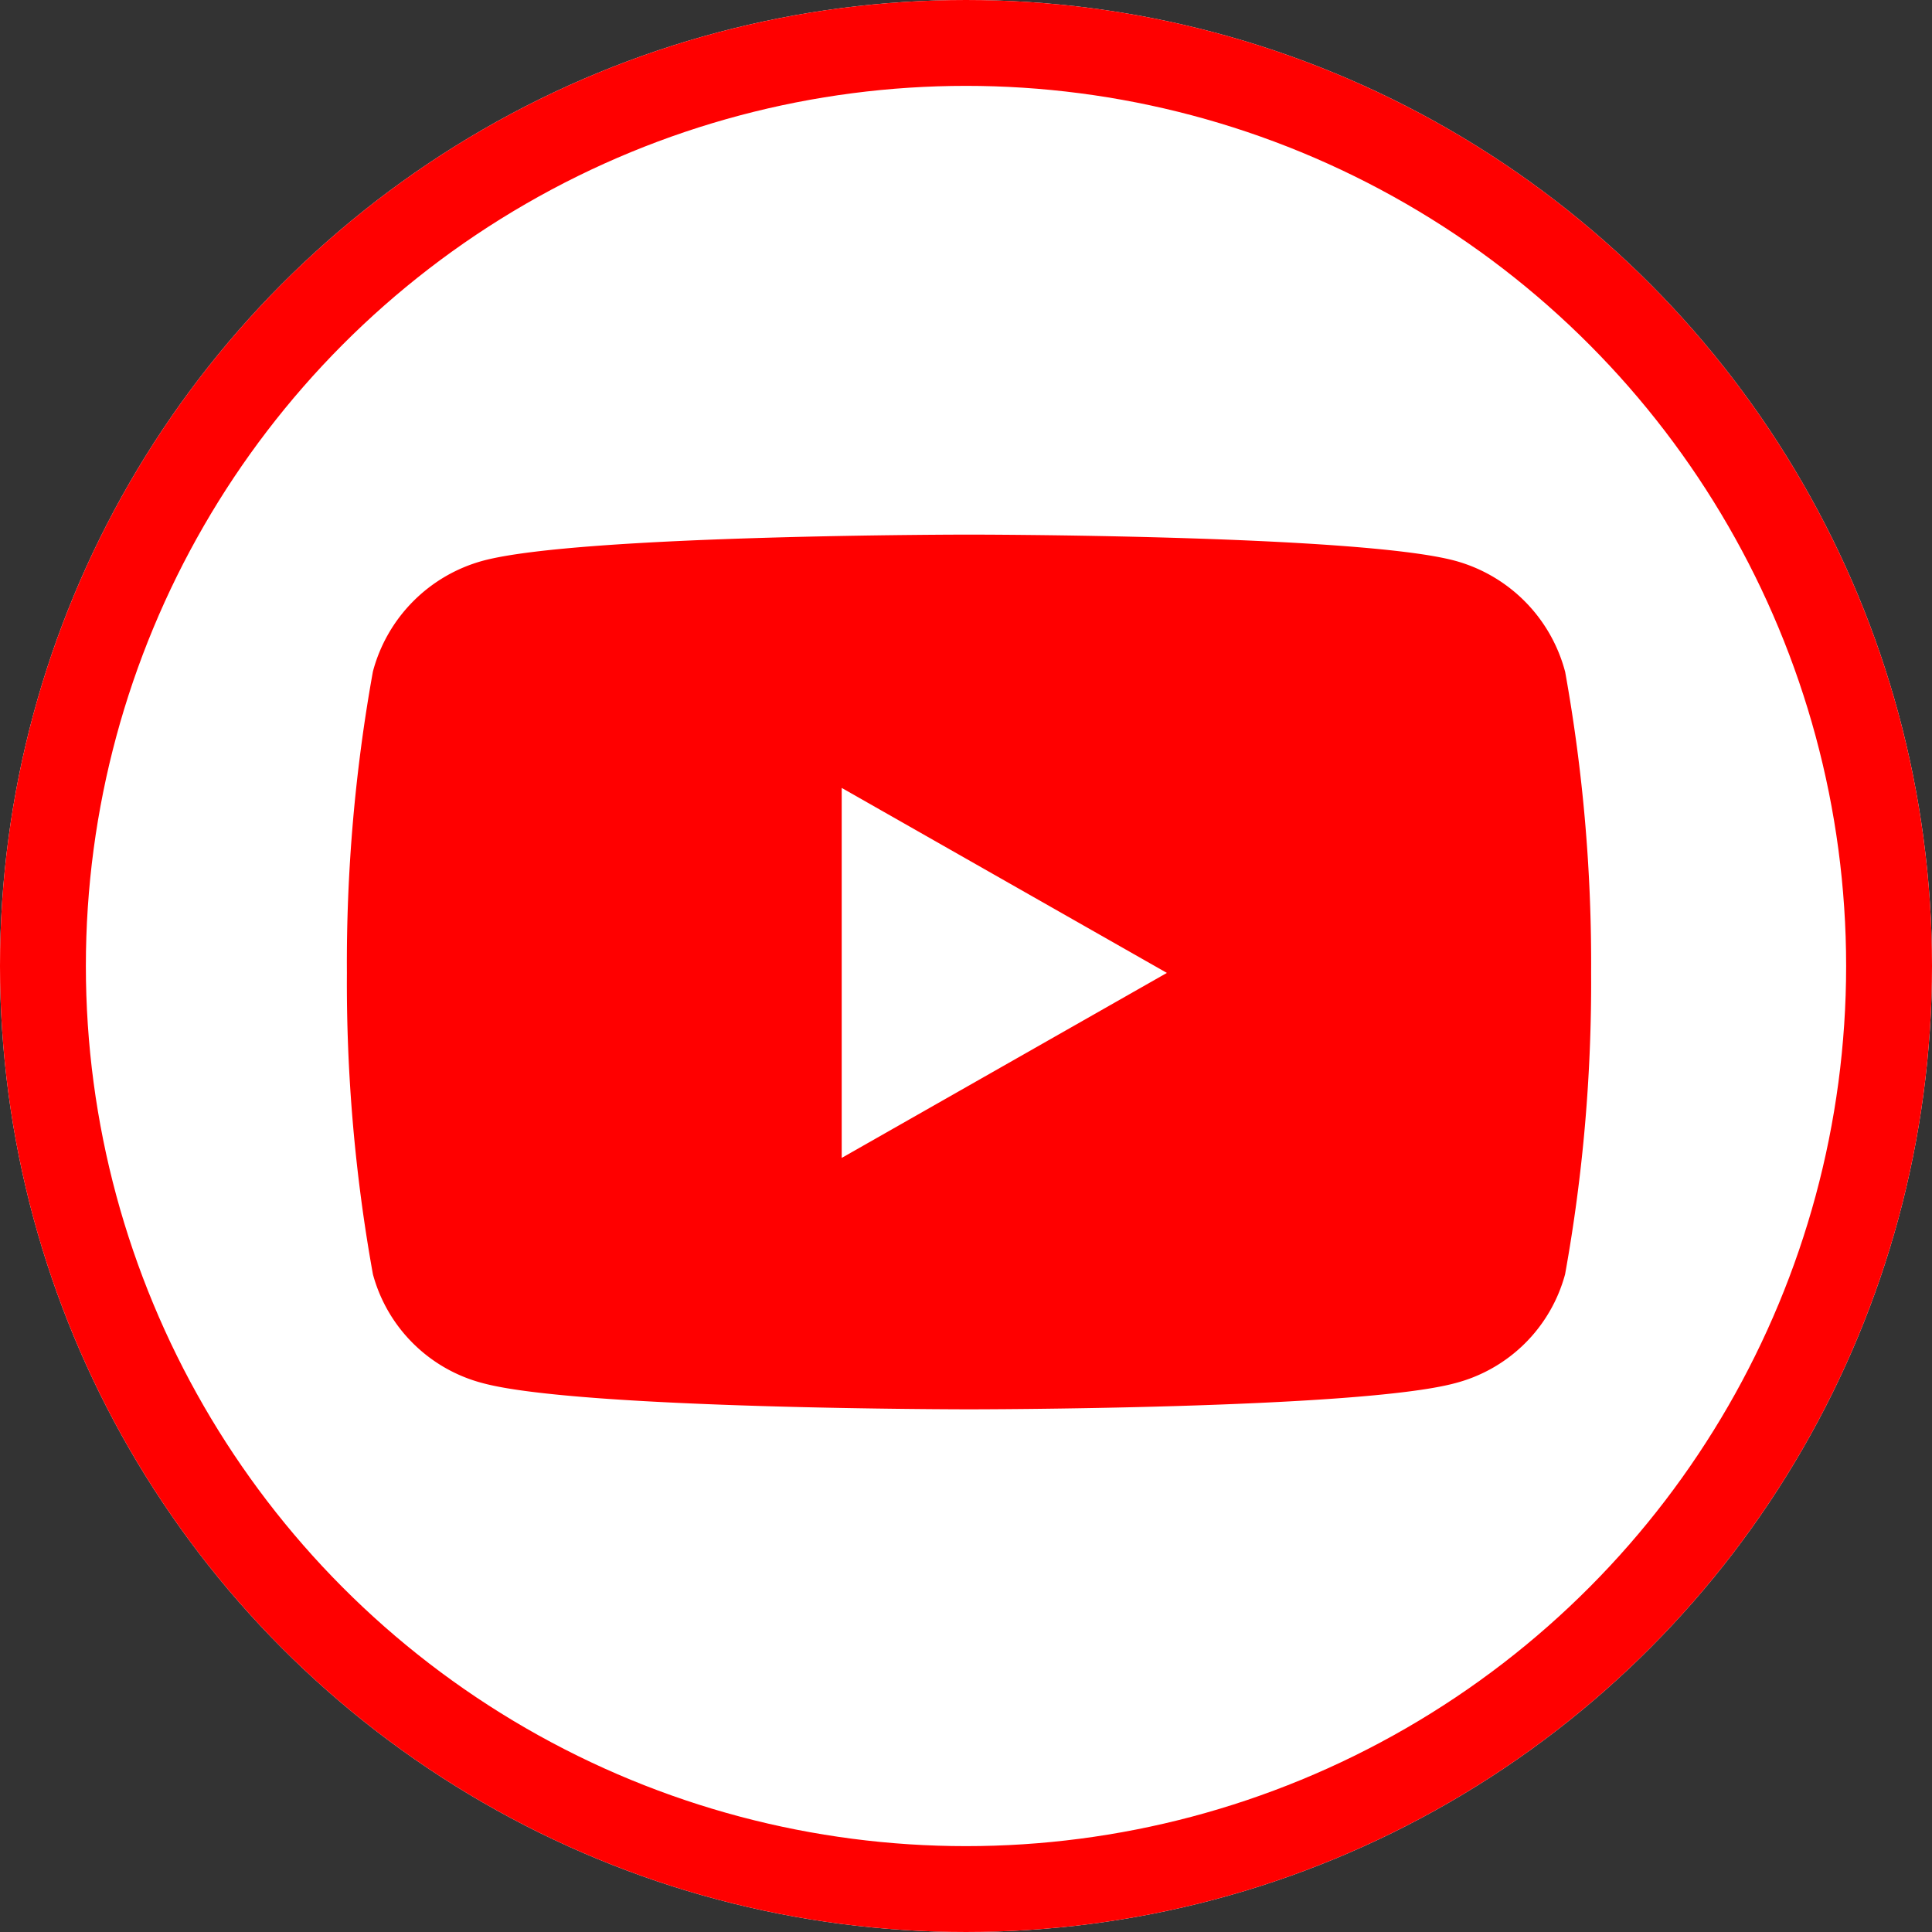
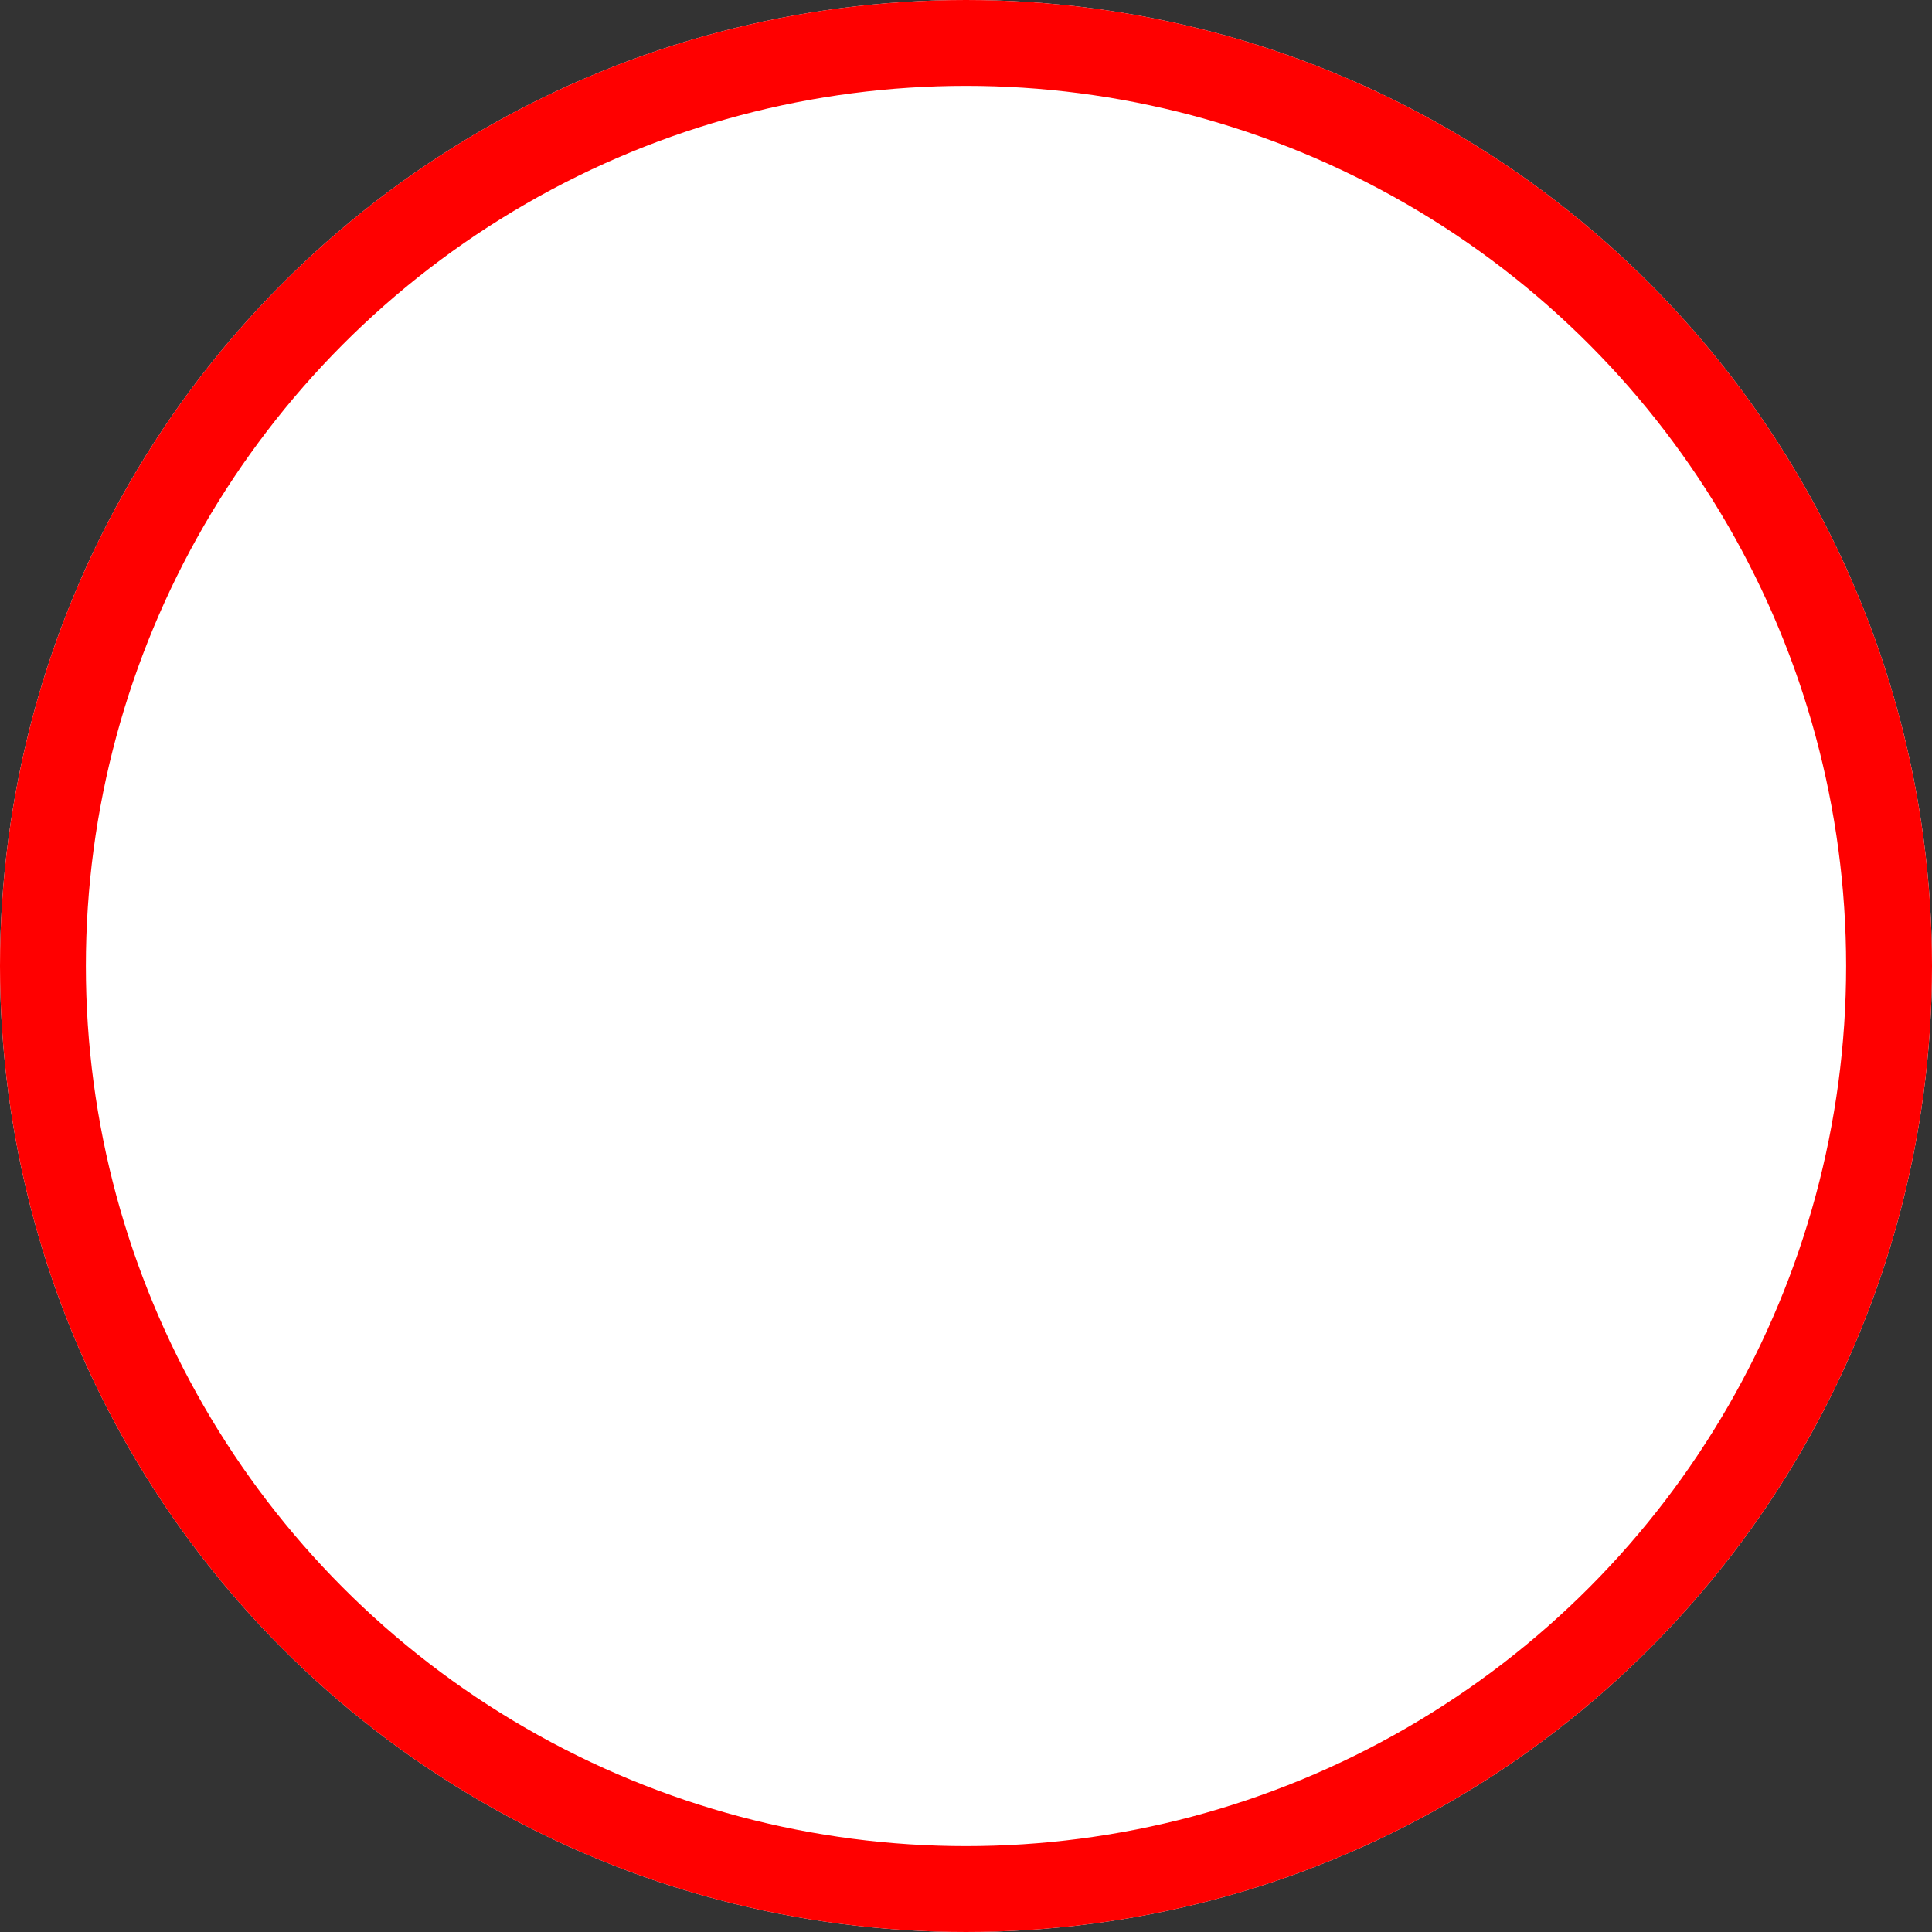
<svg xmlns="http://www.w3.org/2000/svg" width="45" height="45" viewBox="0 0 45 45">
  <rect x="0" y="0" width="45" height="45" fill="#333333" stroke="none" />
  <g transform="translate(-0.258)">
    <g transform="translate(0.258)" fill="#fff" stroke="red" stroke-width="2">
      <circle cx="22.5" cy="22.5" r="22.5" stroke="none" />
      <circle cx="22.5" cy="22.5" r="21.5" fill="none" />
    </g>
-     <path d="M29.423,7.688a3.641,3.641,0,0,0-2.562-2.579C24.6,4.5,15.539,4.5,15.539,4.5s-9.062,0-11.322.609A3.641,3.641,0,0,0,1.656,7.688a38.2,38.2,0,0,0-.606,7.02,38.2,38.2,0,0,0,.606,7.02,3.587,3.587,0,0,0,2.562,2.537c2.26.609,11.322.609,11.322.609s9.062,0,11.322-.609a3.587,3.587,0,0,0,2.562-2.537,38.2,38.2,0,0,0,.606-7.02,38.2,38.2,0,0,0-.606-7.02ZM12.575,19.017V10.4l7.574,4.309-7.574,4.309Z" transform="translate(7.288 7.952)" fill="red" />
  </g>
</svg>